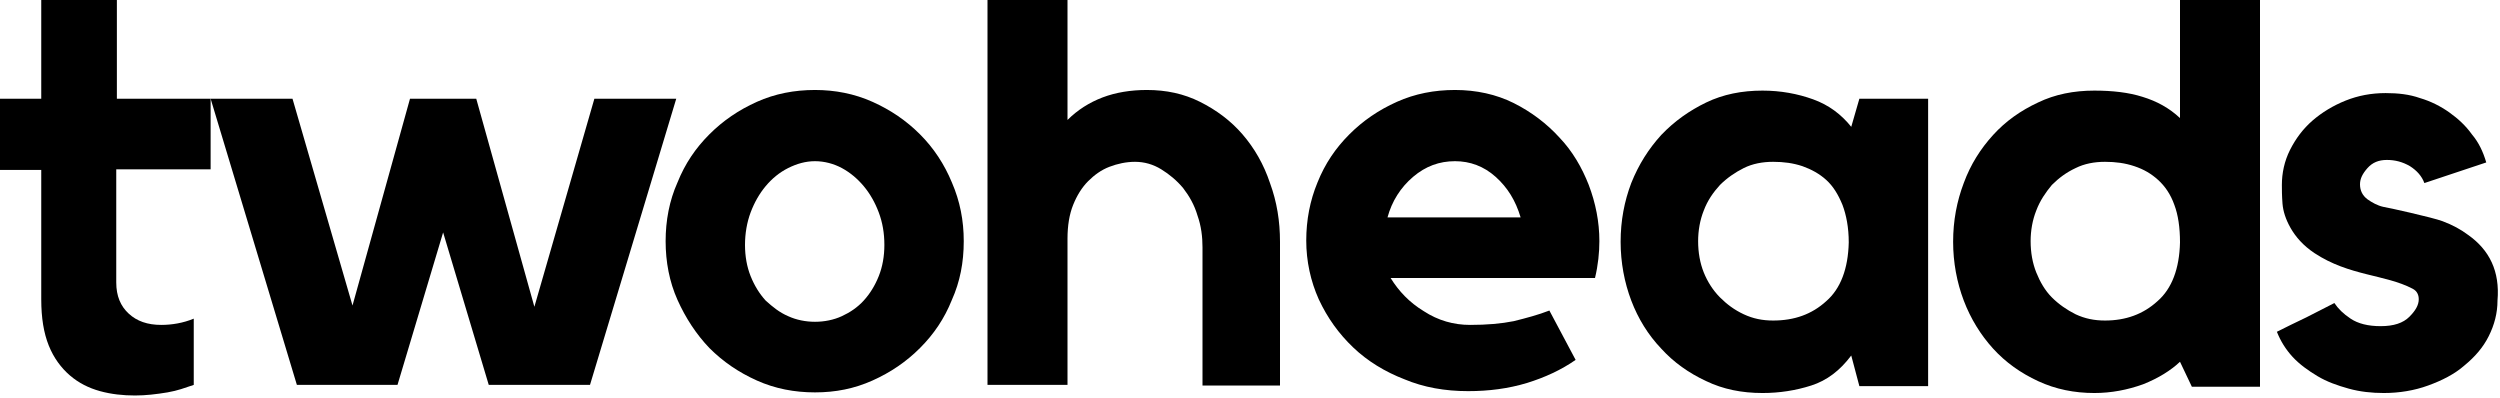
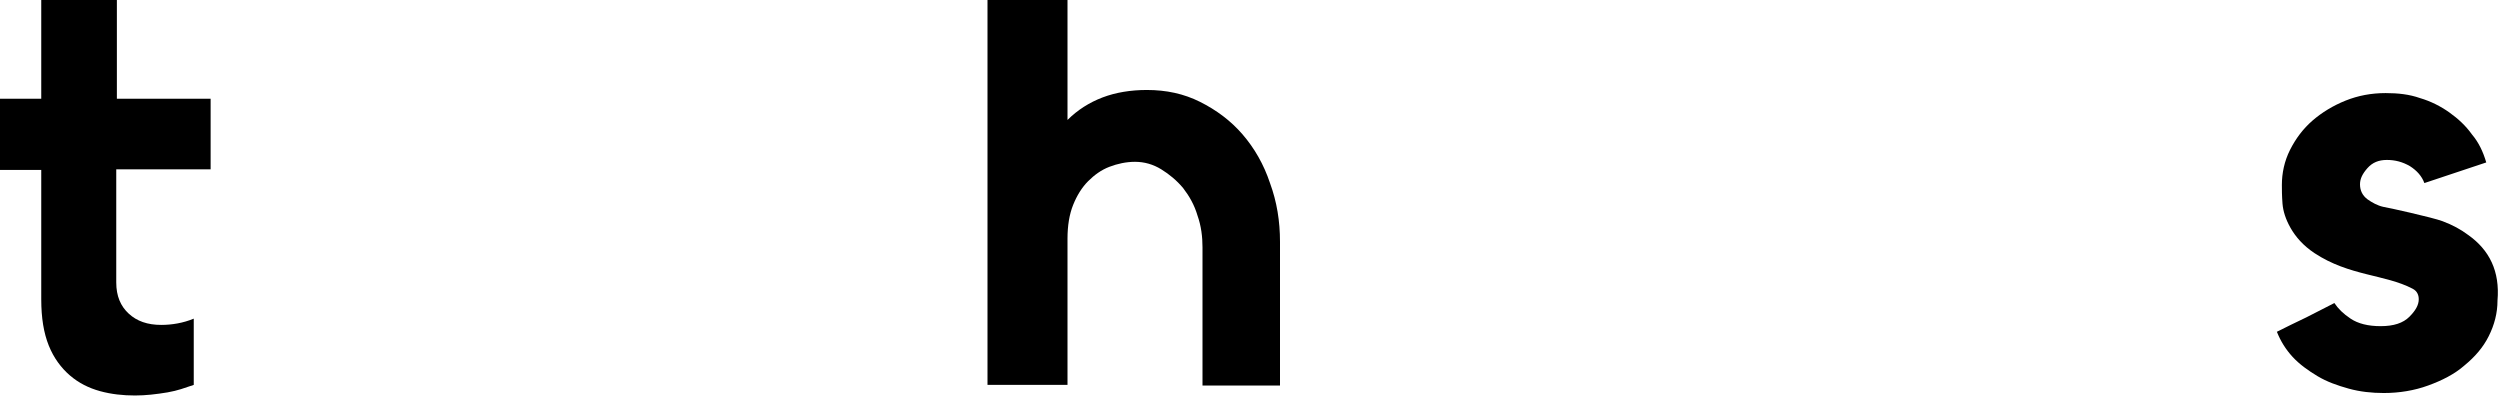
<svg xmlns="http://www.w3.org/2000/svg" width="132px" height="21px" viewBox="0 0 132 21" version="1.1">
  <title>logo</title>
  <desc>Created with Sketch.</desc>
  <g id="Page-1" stroke="none" stroke-width="1" fill="none" fill-rule="evenodd">
    <g id="logo" fill="#000" fill-rule="nonzero">
      <path d="M6.171,0 L2.178,0 L2.178,5.212 L0,5.212 L0,8.973 L2.178,8.973 L2.178,15.802 C2.178,16.792 2.31,17.584 2.574,18.243 C2.838,18.903 3.234,19.431 3.696,19.827 C4.158,20.223 4.686,20.487 5.28,20.652 C5.874,20.816 6.501,20.882 7.128,20.882 C7.689,20.882 8.25,20.816 8.844,20.718 C9.405,20.619 9.735,20.487 10.23,20.322 L10.23,16.825 C9.669,17.056 9.075,17.155 8.514,17.155 C7.788,17.155 7.227,16.957 6.798,16.561 C6.369,16.165 6.138,15.637 6.138,14.911 L6.138,8.94 L11.121,8.94 L11.121,5.212 L6.171,5.212 L6.171,0 Z" id="Path" />
-       <polygon id="Path" points="31.383 5.212 28.215 16.198 25.146 5.212 21.648 5.212 18.612 16.132 15.444 5.212 11.121 5.212 15.675 20.322 20.988 20.322 23.397 12.272 25.806 20.322 31.152 20.322 35.706 5.212" />
-       <path d="M48.576,7.093 C47.85,6.367 47.025,5.806 46.068,5.377 C45.111,4.948 44.088,4.751 43.032,4.751 C41.943,4.751 40.92,4.948 39.963,5.377 C39.006,5.806 38.181,6.367 37.455,7.093 C36.729,7.819 36.168,8.643 35.772,9.633 C35.343,10.59 35.145,11.645 35.145,12.734 C35.145,13.823 35.343,14.878 35.772,15.835 C36.201,16.792 36.762,17.649 37.455,18.375 C38.181,19.101 39.006,19.662 39.963,20.091 C40.92,20.52 41.943,20.718 43.032,20.718 C44.121,20.718 45.111,20.52 46.068,20.091 C47.025,19.662 47.85,19.101 48.576,18.375 C49.302,17.649 49.863,16.825 50.259,15.835 C50.688,14.878 50.886,13.856 50.886,12.734 C50.886,11.645 50.688,10.623 50.259,9.633 C49.863,8.676 49.302,7.819 48.576,7.093 M46.398,14.581 C46.2,15.076 45.936,15.505 45.606,15.868 C45.276,16.231 44.88,16.495 44.451,16.693 C44.022,16.891 43.527,16.99 43.032,16.99 C42.537,16.99 42.042,16.891 41.613,16.693 C41.151,16.495 40.788,16.198 40.425,15.868 C40.095,15.505 39.831,15.076 39.633,14.581 C39.435,14.087 39.336,13.526 39.336,12.932 C39.336,12.338 39.435,11.744 39.633,11.216 C39.831,10.689 40.095,10.227 40.425,9.831 C40.755,9.435 41.151,9.105 41.613,8.874 C42.075,8.643 42.537,8.511 43.032,8.511 C43.527,8.511 44.022,8.643 44.451,8.874 C44.88,9.105 45.276,9.435 45.606,9.831 C45.936,10.227 46.2,10.689 46.398,11.216 C46.596,11.744 46.695,12.305 46.695,12.932 C46.695,13.526 46.596,14.087 46.398,14.581" id="Shape" />
      <path d="M65.604,7.093 C64.977,6.367 64.218,5.806 63.36,5.377 C62.502,4.948 61.578,4.751 60.555,4.751 C59.697,4.751 58.905,4.882 58.212,5.146 C57.519,5.41 56.892,5.806 56.364,6.334 L56.364,0 L52.14,0 L52.14,20.322 L56.364,20.322 L56.364,12.602 C56.364,11.909 56.463,11.315 56.661,10.821 C56.859,10.326 57.123,9.897 57.453,9.567 C57.783,9.237 58.146,8.973 58.575,8.808 C59.004,8.643 59.466,8.544 59.928,8.544 C60.423,8.544 60.885,8.676 61.314,8.94 C61.743,9.204 62.139,9.534 62.469,9.93 C62.799,10.359 63.063,10.821 63.228,11.381 C63.426,11.942 63.492,12.503 63.492,13.064 L63.492,20.355 L67.584,20.355 L67.584,12.767 C67.584,11.678 67.419,10.656 67.056,9.666 C66.726,8.676 66.231,7.819 65.604,7.093" id="Path" />
-       <path d="M82.335,7.258 C81.675,6.532 80.85,5.905 79.926,5.443 C79.002,4.981 77.946,4.751 76.824,4.751 C75.735,4.751 74.712,4.948 73.755,5.377 C72.798,5.806 71.973,6.367 71.247,7.093 C70.521,7.819 69.96,8.643 69.564,9.633 C69.168,10.59 68.97,11.612 68.97,12.701 C68.97,13.79 69.201,14.845 69.63,15.802 C70.092,16.792 70.686,17.616 71.445,18.342 C72.204,19.068 73.128,19.629 74.151,20.025 C75.174,20.454 76.296,20.652 77.517,20.652 C78.606,20.652 79.629,20.52 80.619,20.223 C81.576,19.926 82.434,19.53 83.193,19.002 L81.807,16.396 C81.213,16.627 80.586,16.792 79.926,16.957 C79.266,17.089 78.507,17.155 77.616,17.155 C76.758,17.155 75.933,16.924 75.174,16.429 C74.415,15.967 73.854,15.373 73.425,14.68 L84.216,14.68 C84.381,13.988 84.447,13.328 84.447,12.734 C84.447,11.711 84.249,10.722 83.886,9.765 C83.523,8.841 83.028,7.984 82.335,7.258 L82.335,7.258 Z M73.26,11.48 C73.491,10.623 73.953,9.897 74.613,9.336 C75.273,8.775 75.999,8.511 76.824,8.511 C77.616,8.511 78.342,8.775 78.969,9.336 C79.596,9.897 80.025,10.59 80.289,11.48 L73.26,11.48 Z" id="Shape" />
-       <path d="M97.746,6.697 C97.218,6.037 96.558,5.542 95.733,5.245 C94.908,4.948 94.017,4.784 93.06,4.784 C91.971,4.784 90.981,4.981 90.09,5.41 C89.199,5.839 88.407,6.4 87.714,7.126 C87.054,7.852 86.526,8.676 86.13,9.666 C85.767,10.623 85.569,11.645 85.569,12.767 C85.569,13.856 85.767,14.911 86.13,15.868 C86.493,16.825 87.021,17.682 87.714,18.408 C88.374,19.134 89.166,19.695 90.09,20.124 C90.981,20.553 91.971,20.751 93.06,20.751 C93.951,20.751 94.809,20.619 95.634,20.355 C96.459,20.091 97.152,19.563 97.746,18.771 L98.175,20.388 L101.805,20.388 L101.805,5.212 L98.175,5.212 L97.746,6.697 Z M96.426,15.901 C95.667,16.594 94.743,16.924 93.621,16.924 C93.06,16.924 92.565,16.825 92.07,16.594 C91.575,16.363 91.179,16.066 90.816,15.703 C90.453,15.34 90.156,14.878 89.958,14.384 C89.76,13.889 89.661,13.328 89.661,12.734 C89.661,12.173 89.76,11.612 89.958,11.118 C90.156,10.59 90.453,10.161 90.816,9.765 C91.179,9.402 91.608,9.105 92.07,8.874 C92.532,8.643 93.06,8.544 93.621,8.544 C94.182,8.544 94.677,8.61 95.172,8.775 C95.634,8.94 96.063,9.171 96.426,9.501 C96.789,9.831 97.053,10.26 97.284,10.821 C97.482,11.348 97.614,12.008 97.614,12.8 C97.581,14.186 97.185,15.241 96.426,15.901 L96.426,15.901 Z" id="Shape" />
-       <path d="M115.104,6.235 C114.543,5.707 113.883,5.344 113.124,5.113 C112.398,4.882 111.54,4.784 110.583,4.784 C109.494,4.784 108.504,4.981 107.613,5.41 C106.689,5.839 105.897,6.4 105.237,7.126 C104.577,7.852 104.049,8.676 103.686,9.666 C103.323,10.623 103.125,11.645 103.125,12.767 C103.125,13.856 103.323,14.911 103.686,15.868 C104.049,16.825 104.577,17.682 105.237,18.408 C105.897,19.134 106.689,19.695 107.613,20.124 C108.537,20.553 109.527,20.751 110.583,20.751 C111.474,20.751 112.332,20.586 113.157,20.289 C113.982,19.959 114.609,19.563 115.104,19.101 L115.731,20.421 L119.328,20.421 L119.328,0 L115.104,0 L115.104,6.235 L115.104,6.235 Z M113.916,15.901 C113.157,16.594 112.233,16.924 111.144,16.924 C110.583,16.924 110.088,16.825 109.593,16.594 C109.131,16.363 108.702,16.066 108.339,15.703 C107.976,15.34 107.712,14.878 107.514,14.384 C107.316,13.889 107.217,13.328 107.217,12.734 C107.217,12.173 107.316,11.612 107.514,11.118 C107.712,10.59 108.009,10.161 108.339,9.765 C108.702,9.402 109.098,9.105 109.593,8.874 C110.055,8.643 110.583,8.544 111.144,8.544 C111.705,8.544 112.2,8.61 112.695,8.775 C113.19,8.94 113.586,9.171 113.949,9.501 C114.312,9.831 114.609,10.26 114.807,10.821 C115.005,11.348 115.104,12.008 115.104,12.8 C115.071,14.186 114.675,15.241 113.916,15.901 L113.916,15.901 Z" id="Shape" />
      <path d="M130.317,12.404 C129.921,12.107 129.492,11.876 128.964,11.678 C128.436,11.48 126.06,10.953 125.829,10.92 C125.532,10.854 125.235,10.689 125.004,10.524 C124.74,10.326 124.608,10.062 124.608,9.732 C124.608,9.435 124.74,9.171 125.004,8.874 C125.268,8.577 125.598,8.445 126.027,8.445 C126.456,8.445 126.852,8.544 127.248,8.775 C127.611,9.006 127.875,9.303 128.007,9.666 L131.274,8.577 C131.109,8.016 130.878,7.522 130.515,7.093 C130.185,6.631 129.789,6.268 129.327,5.938 C128.865,5.608 128.337,5.344 127.776,5.179 C127.215,4.981 126.621,4.915 125.961,4.915 C125.202,4.915 124.509,5.047 123.849,5.311 C123.189,5.575 122.595,5.938 122.1,6.367 C121.605,6.796 121.209,7.324 120.912,7.918 C120.615,8.511 120.483,9.138 120.483,9.765 C120.483,9.996 120.483,10.326 120.516,10.755 C120.549,11.151 120.681,11.579 120.945,12.041 C121.209,12.503 121.605,12.965 122.199,13.361 C124.047,14.581 125.928,14.482 127.38,15.241 C127.644,15.373 127.71,15.604 127.71,15.802 C127.71,16.099 127.545,16.396 127.215,16.726 C126.885,17.056 126.39,17.221 125.697,17.221 C125.037,17.221 124.509,17.089 124.113,16.825 C123.717,16.561 123.453,16.297 123.255,16 C122.826,16.231 122.331,16.462 121.77,16.759 C121.209,17.023 120.681,17.287 120.219,17.518 C120.417,18.012 120.681,18.441 121.044,18.837 C121.407,19.233 121.869,19.563 122.364,19.86 C122.859,20.157 123.42,20.355 124.014,20.52 C124.608,20.685 125.235,20.751 125.862,20.751 C126.687,20.751 127.479,20.619 128.205,20.355 C128.931,20.091 129.591,19.761 130.119,19.299 C130.68,18.837 131.109,18.342 131.406,17.748 C131.703,17.155 131.868,16.528 131.868,15.868 C132,14.318 131.439,13.196 130.317,12.404" id="Path" />
    </g>
  </g>
</svg>